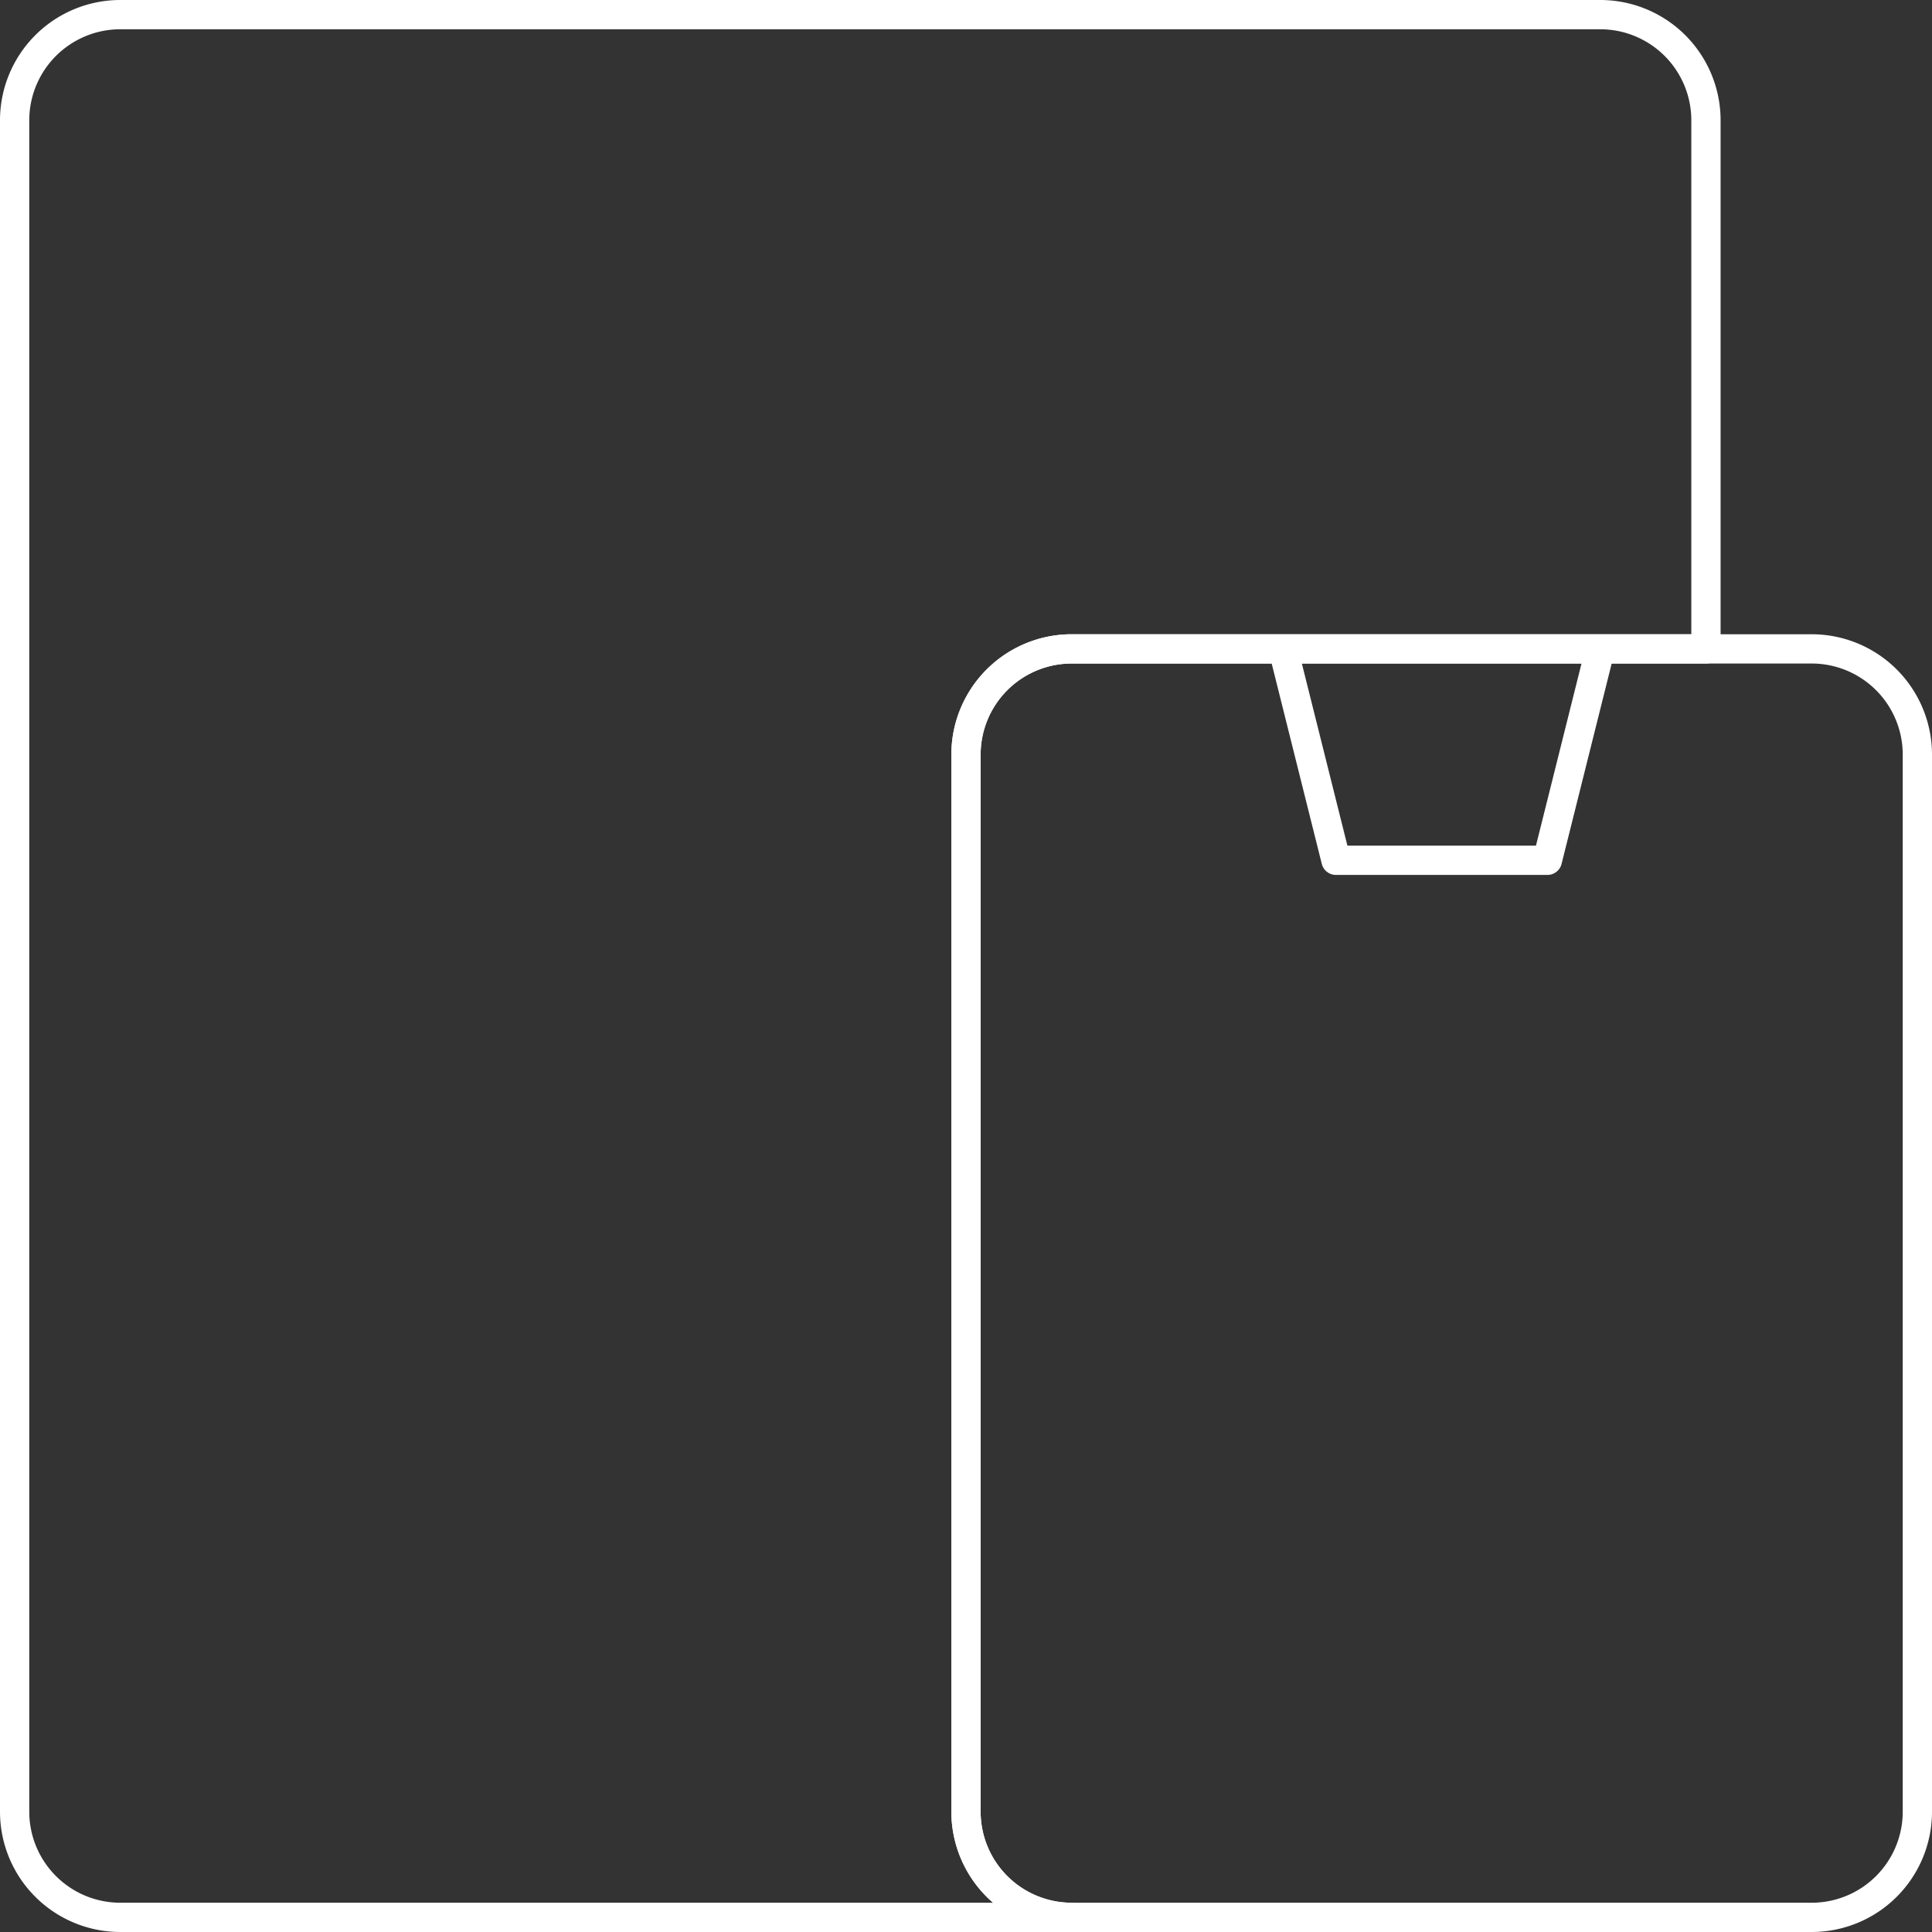
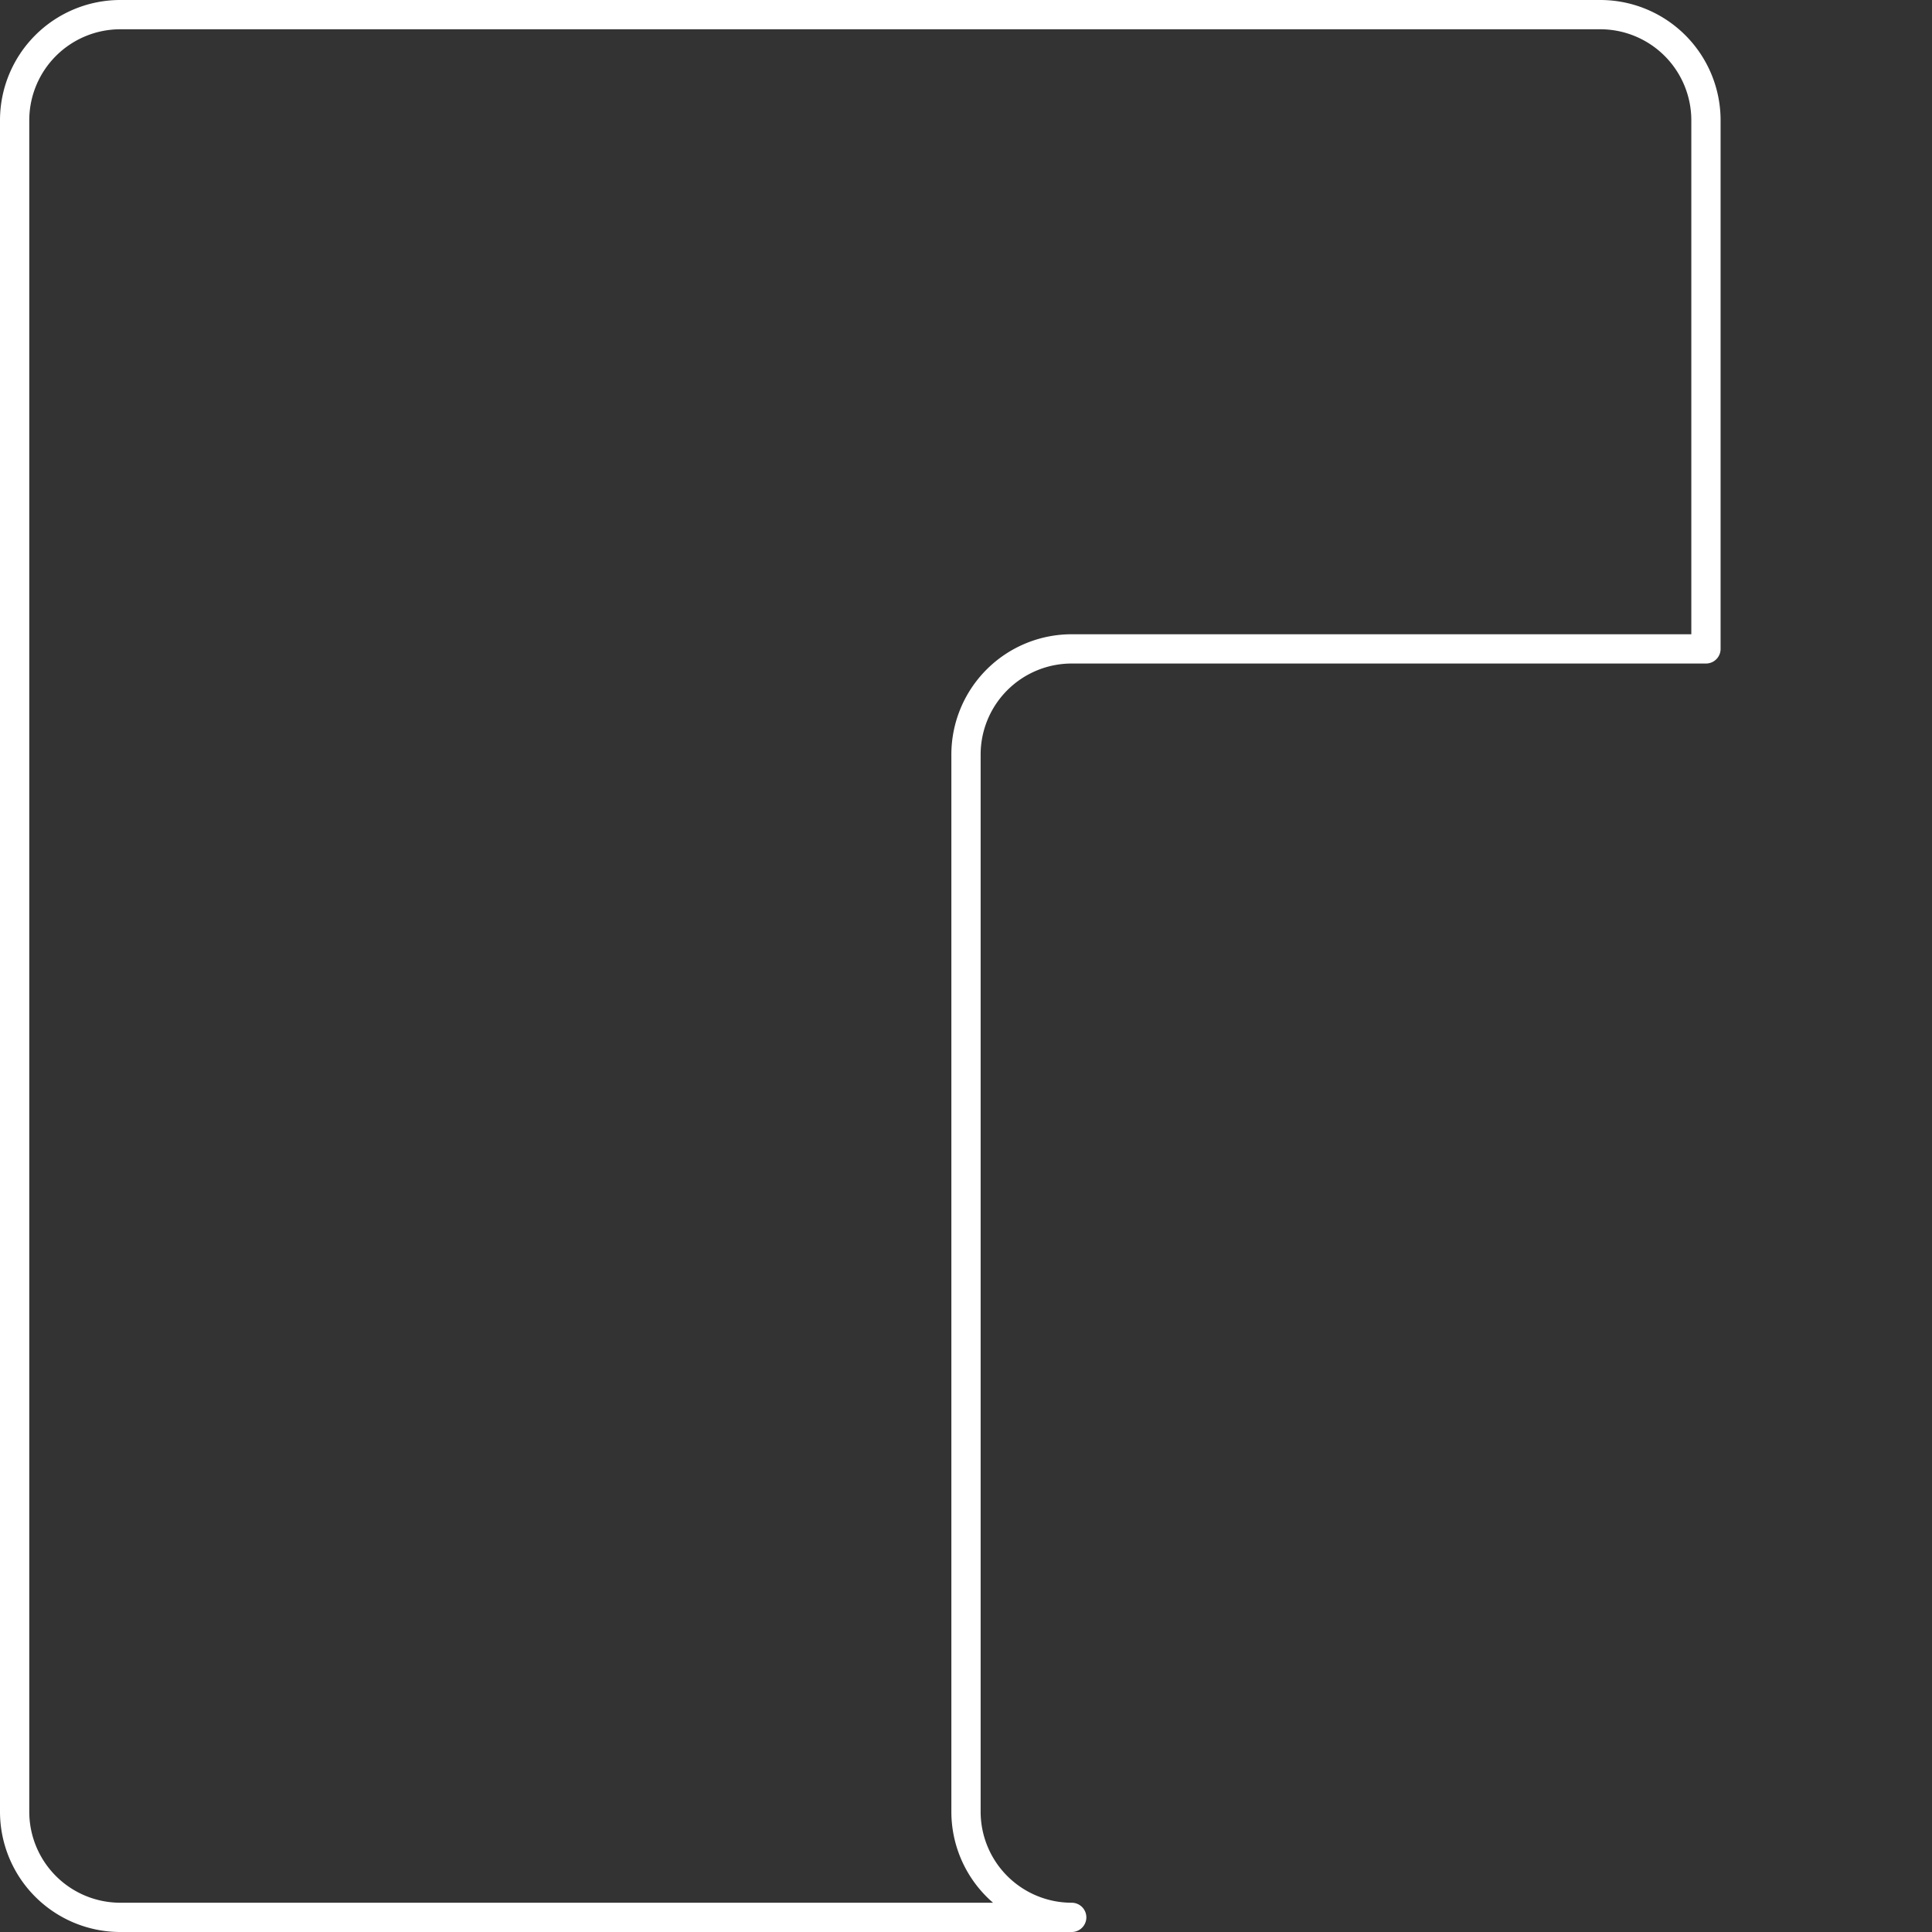
<svg xmlns="http://www.w3.org/2000/svg" width="66" height="66" viewBox="0 0 66 66">
  <rect x="0" y="0" width="66" height="66" fill="#333333" stroke="none" />
  <g id="グループ_30" data-name="グループ 30" transform="translate(-2.5 -2.5)">
    <path id="primary" d="M35.5,64.389V28.278a3.611,3.611,0,0,1,3.611-3.611H60.778V6.611A3.611,3.611,0,0,0,57.167,3H6.611A3.611,3.611,0,0,0,3,6.611V64.389A3.611,3.611,0,0,0,6.611,68h32.5A3.611,3.611,0,0,1,35.5,64.389Z" transform="translate(0 0)" fill="none" stroke="#fff" stroke-linecap="round" stroke-linejoin="round" stroke-width="1" />
-     <path id="secondary" d="M40.889,52.333H15.611A3.611,3.611,0,0,1,12,48.722V12.611A3.611,3.611,0,0,1,15.611,9H40.889A3.611,3.611,0,0,1,44.5,12.611V48.722A3.611,3.611,0,0,1,40.889,52.333ZM33.667,9H22.833l1.806,7.222h7.222Z" transform="translate(23.5 15.667)" fill="none" stroke="#fff" stroke-linecap="round" stroke-linejoin="round" stroke-width="1" />
  </g>
</svg>